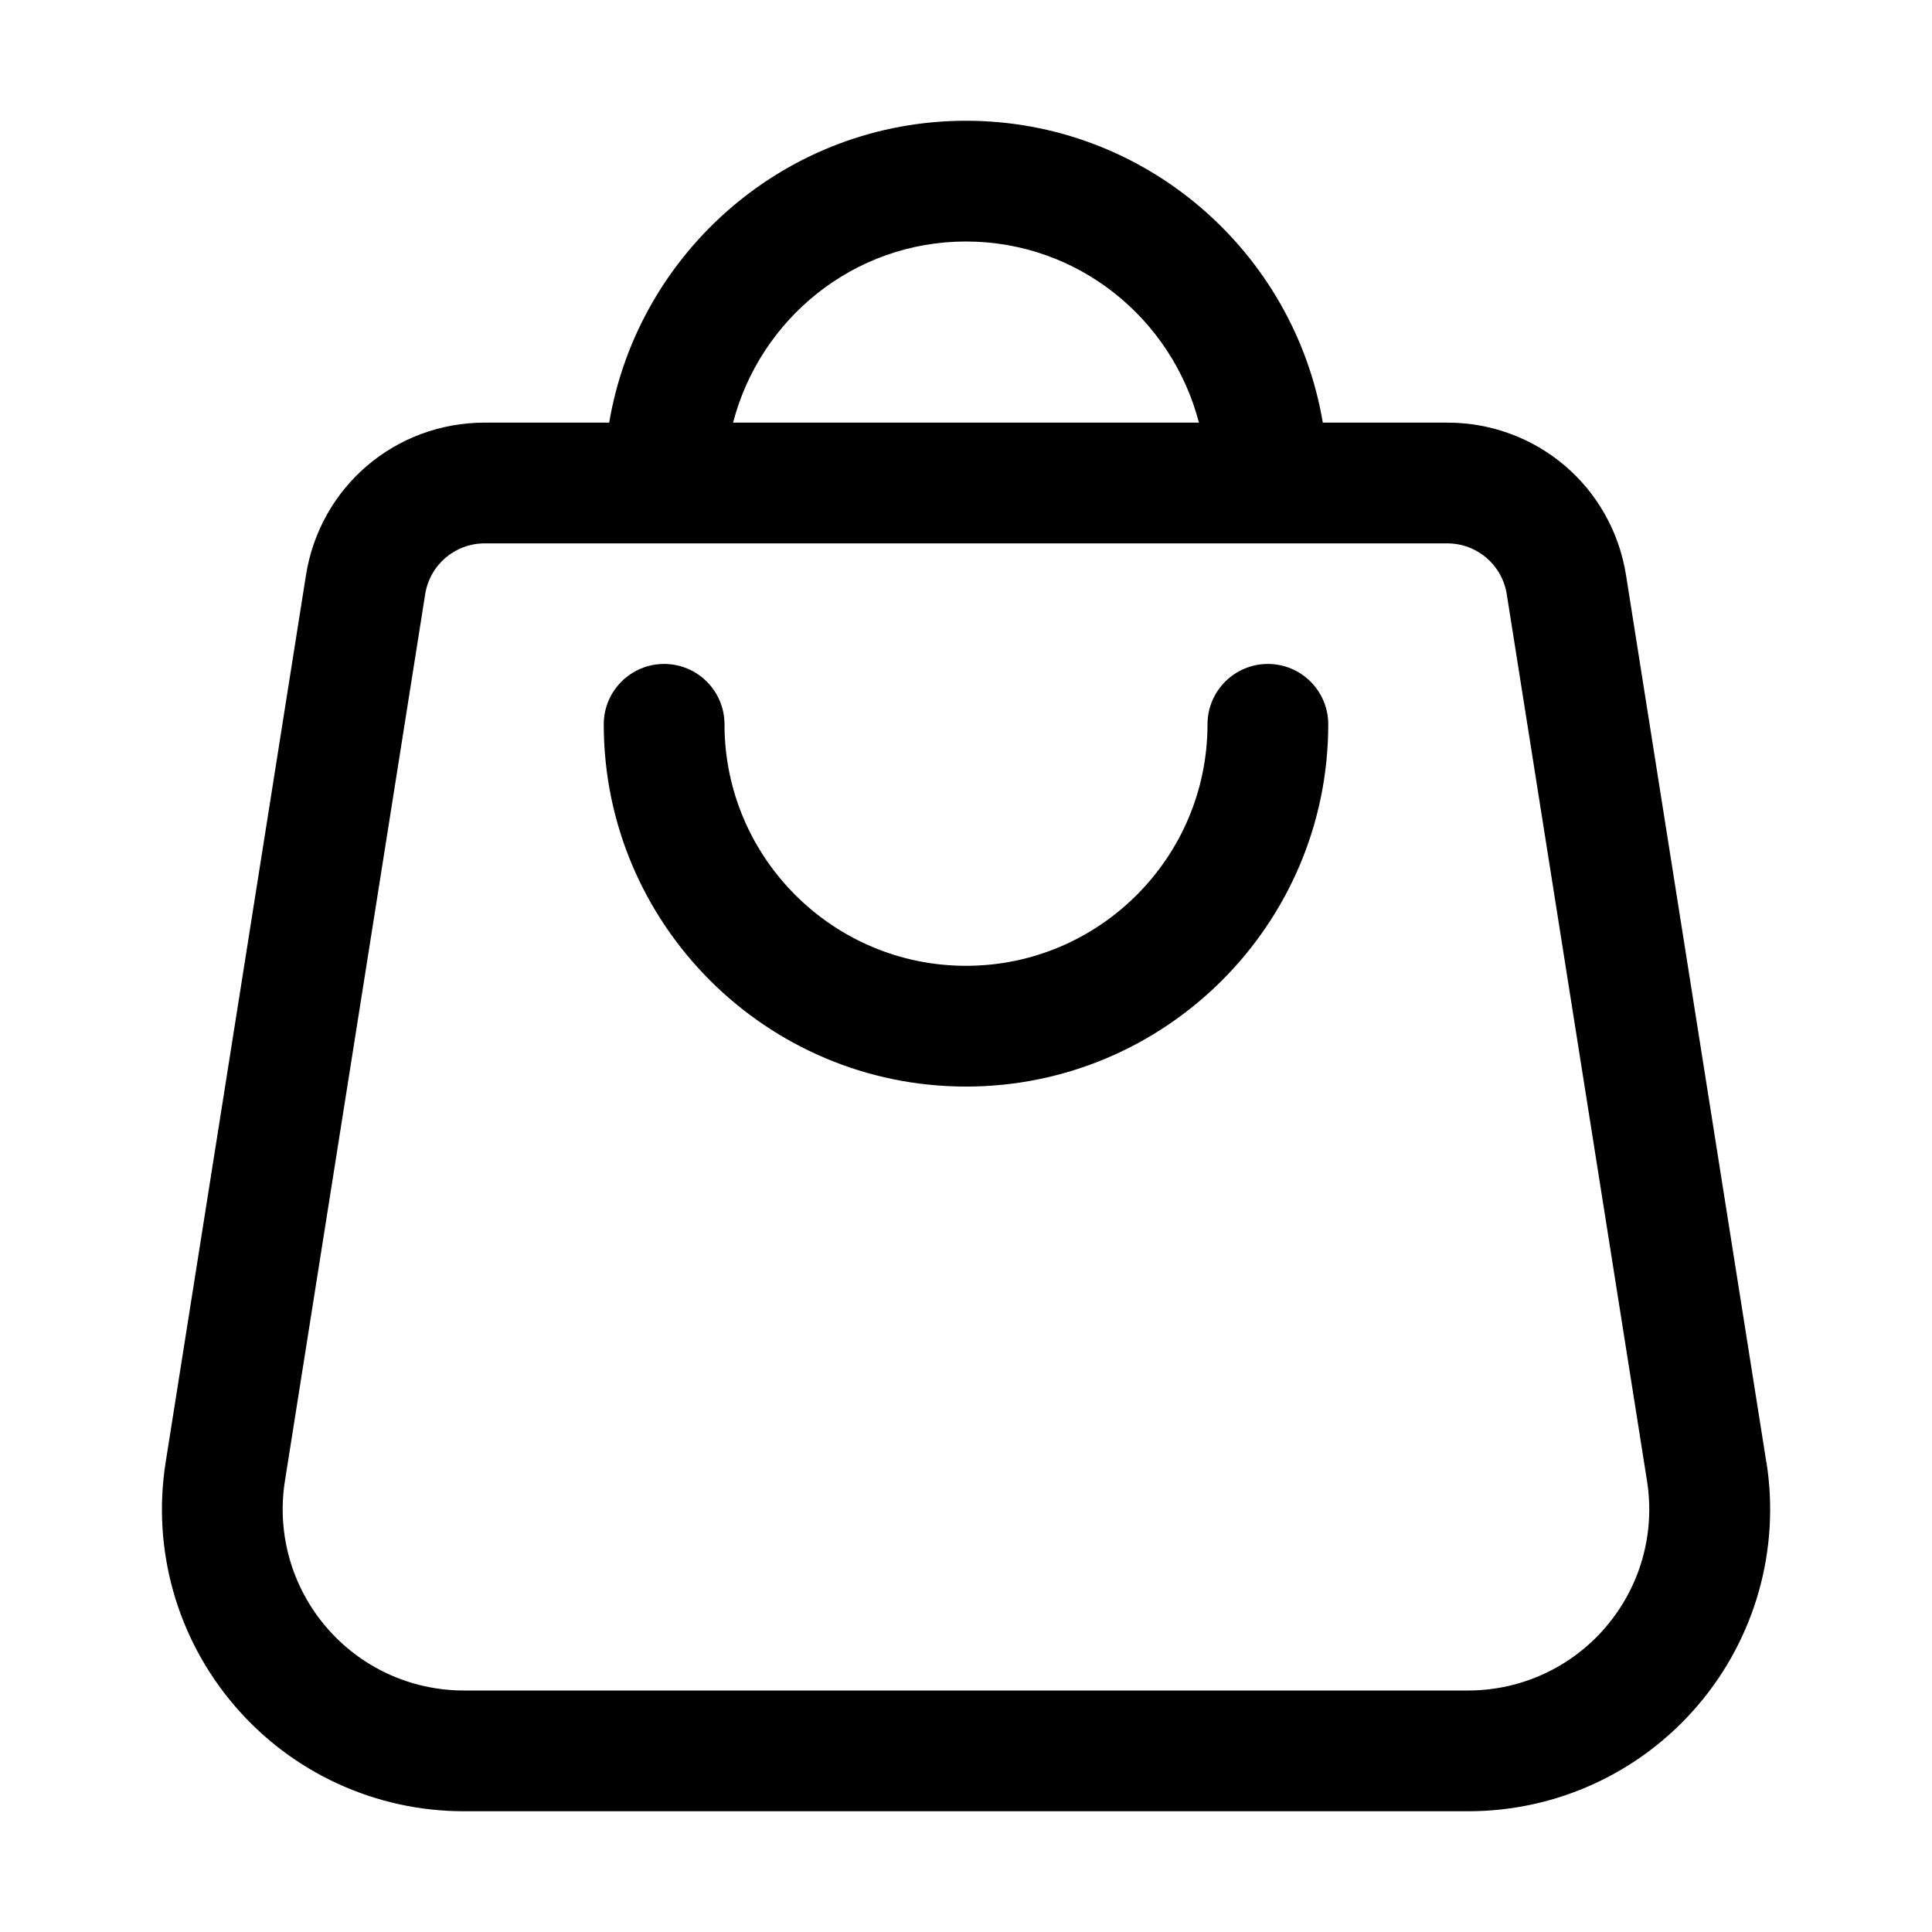
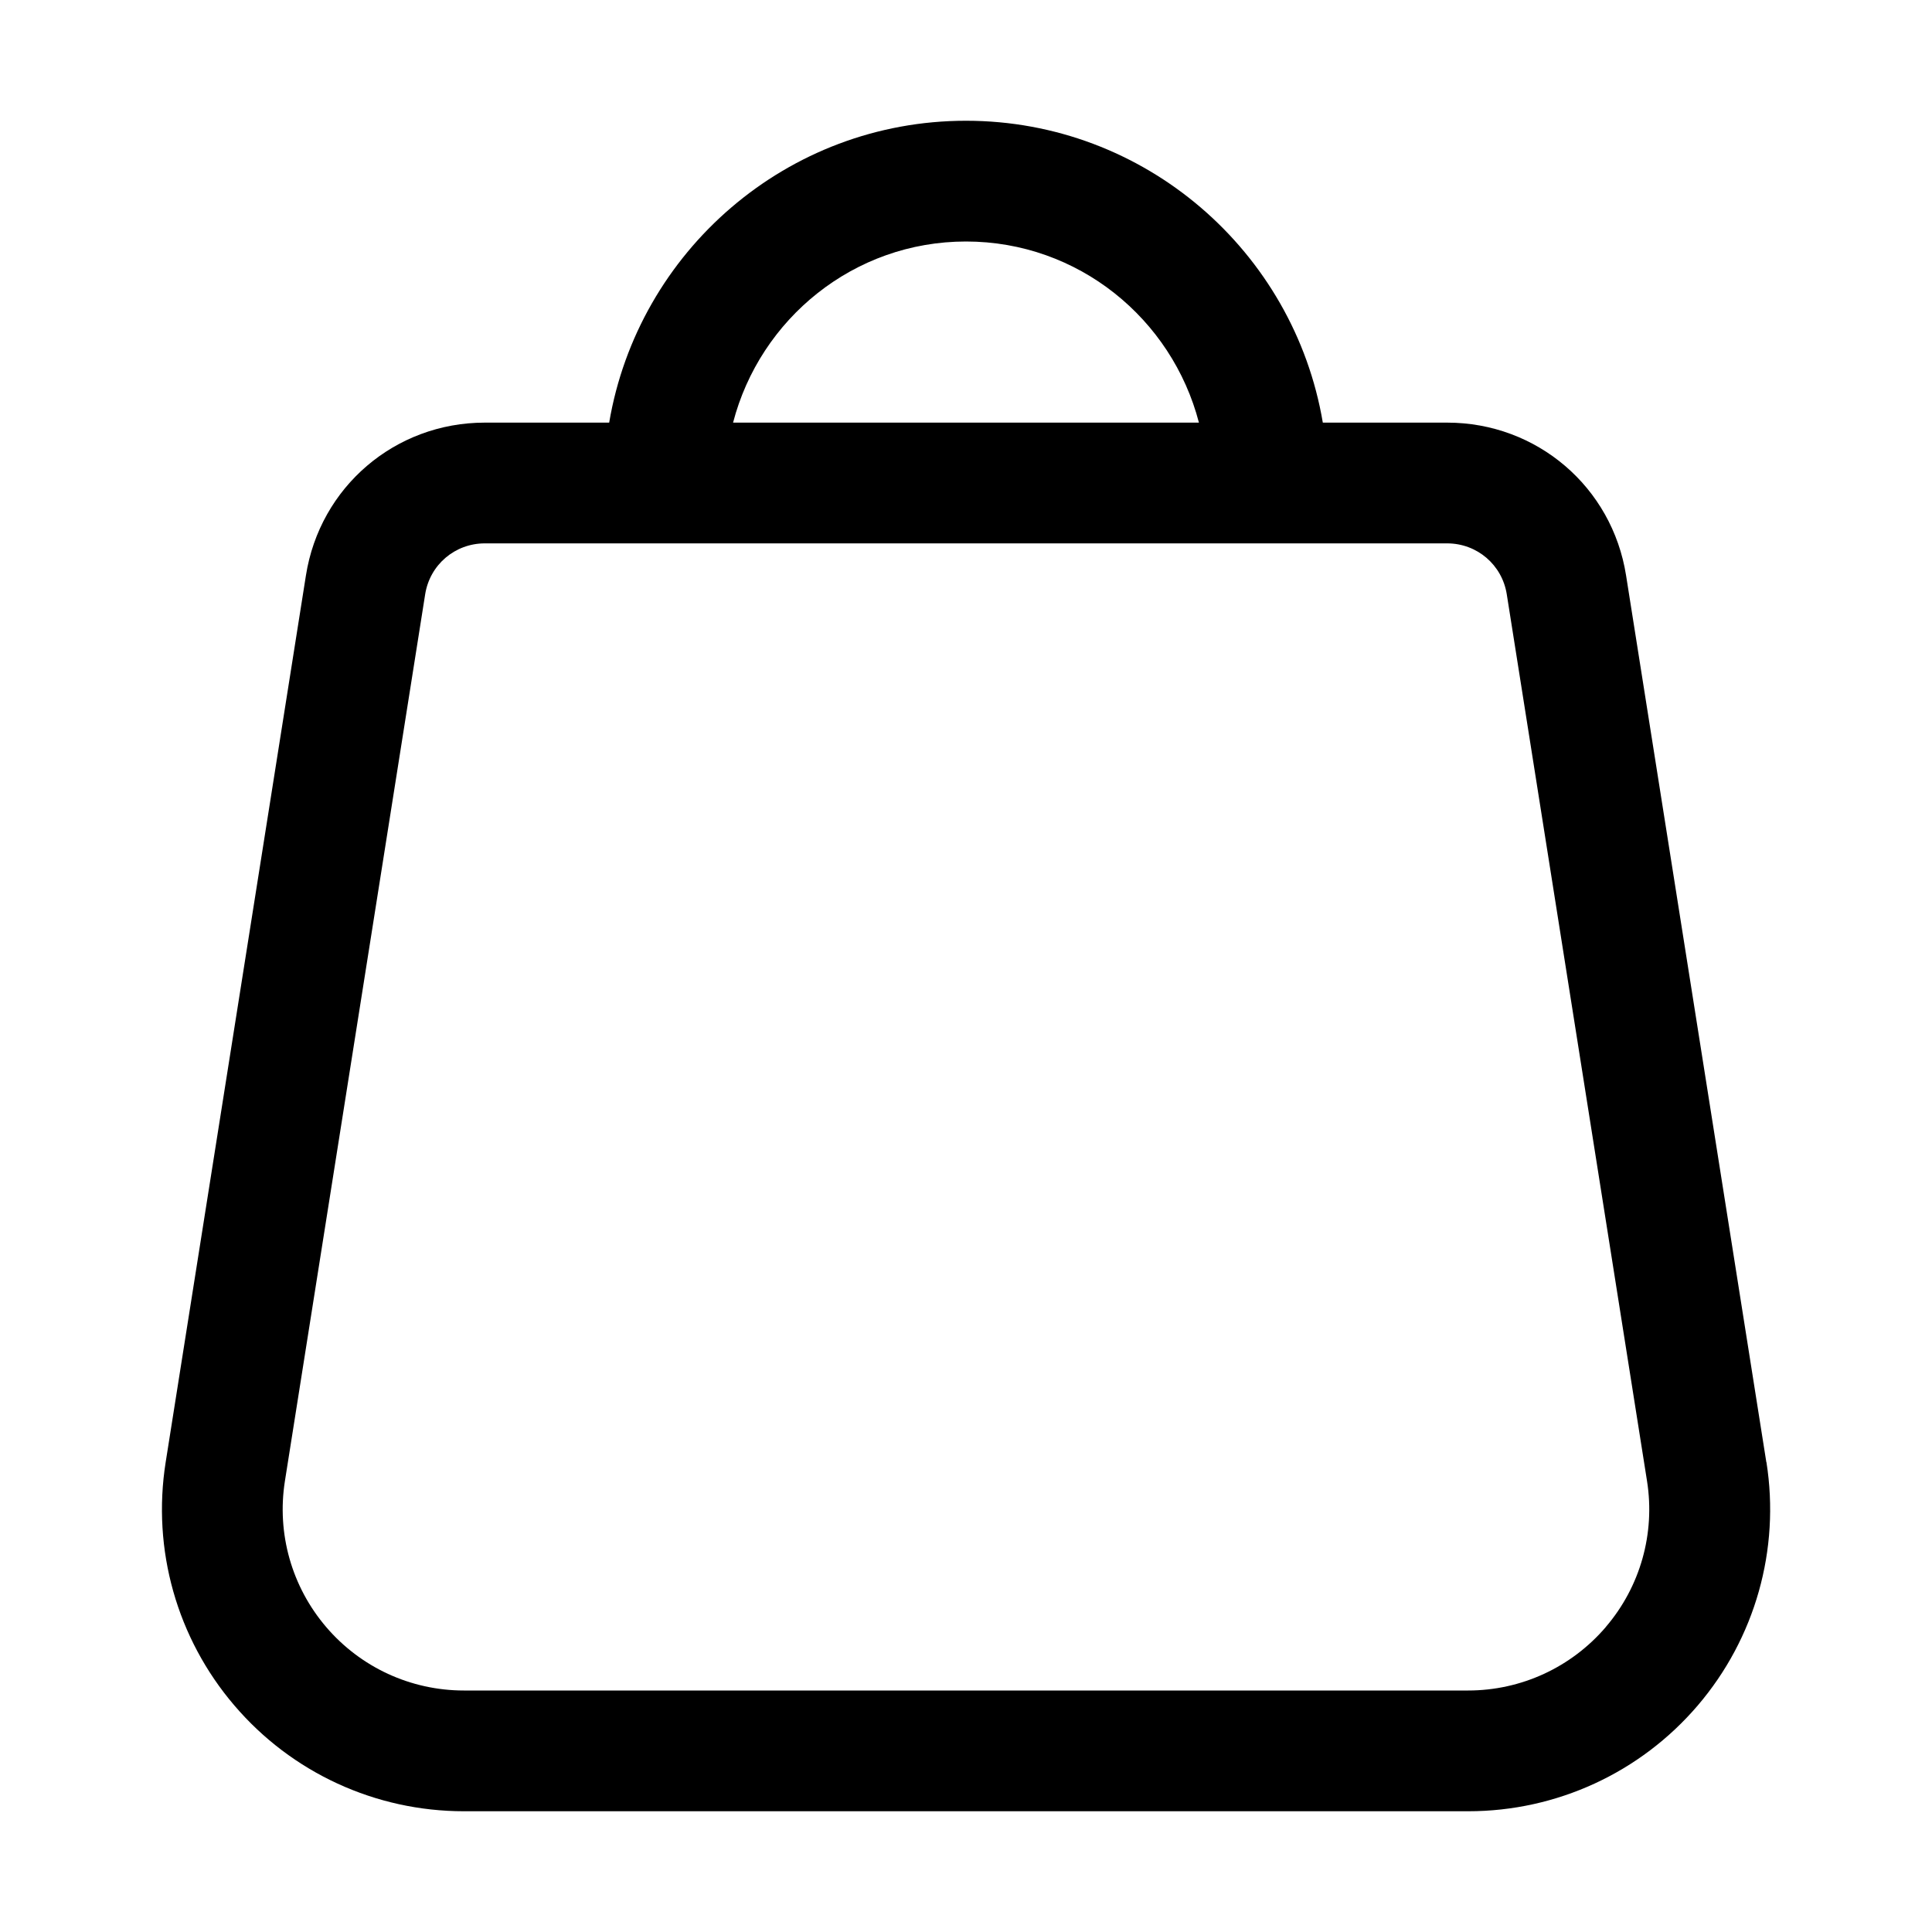
<svg xmlns="http://www.w3.org/2000/svg" id="fi_10103996" enable-background="new 0 0 32 32" height="512" viewBox="0 0 32 32" width="512">
-   <path d="m21 10.997c-.552 0-1 .448-1 1 0 2.206-1.794 4-4 4s-4-1.794-4-4c0-.552-.448-1-1-1s-1 .448-1 1c0 3.309 2.691 6 6 6s6-2.691 6-6c0-.552-.448-1-1-1z" />
  <path d="m29.256 24.218-2.323-14.686c-.231-1.467-1.478-2.532-2.963-2.532h-2.06c-.478-2.833-2.942-5-5.91-5s-5.431 2.167-5.91 5h-2.06c-1.486 0-2.732 1.065-2.963 2.532l-2.323 14.687c-.229 1.447.186 2.916 1.138 4.029.951 1.114 2.337 1.752 3.802 1.752h16.634c1.465 0 2.851-.639 3.802-1.752.952-1.114 1.366-2.583 1.138-4.029zm-13.256-20.218c1.858 0 3.411 1.28 3.858 3h-7.716c.447-1.72 2-3 3.858-3zm10.598 22.948c-.571.668-1.402 1.052-2.281 1.052h-16.634c-.879 0-1.71-.383-2.281-1.052-.571-.668-.82-1.549-.683-2.417l2.323-14.687c.077-.489.493-.844.988-.844h15.939c.495 0 .911.355.988.844l2.323 14.687c.137.868-.111 1.749-.683 2.417z" />
</svg>